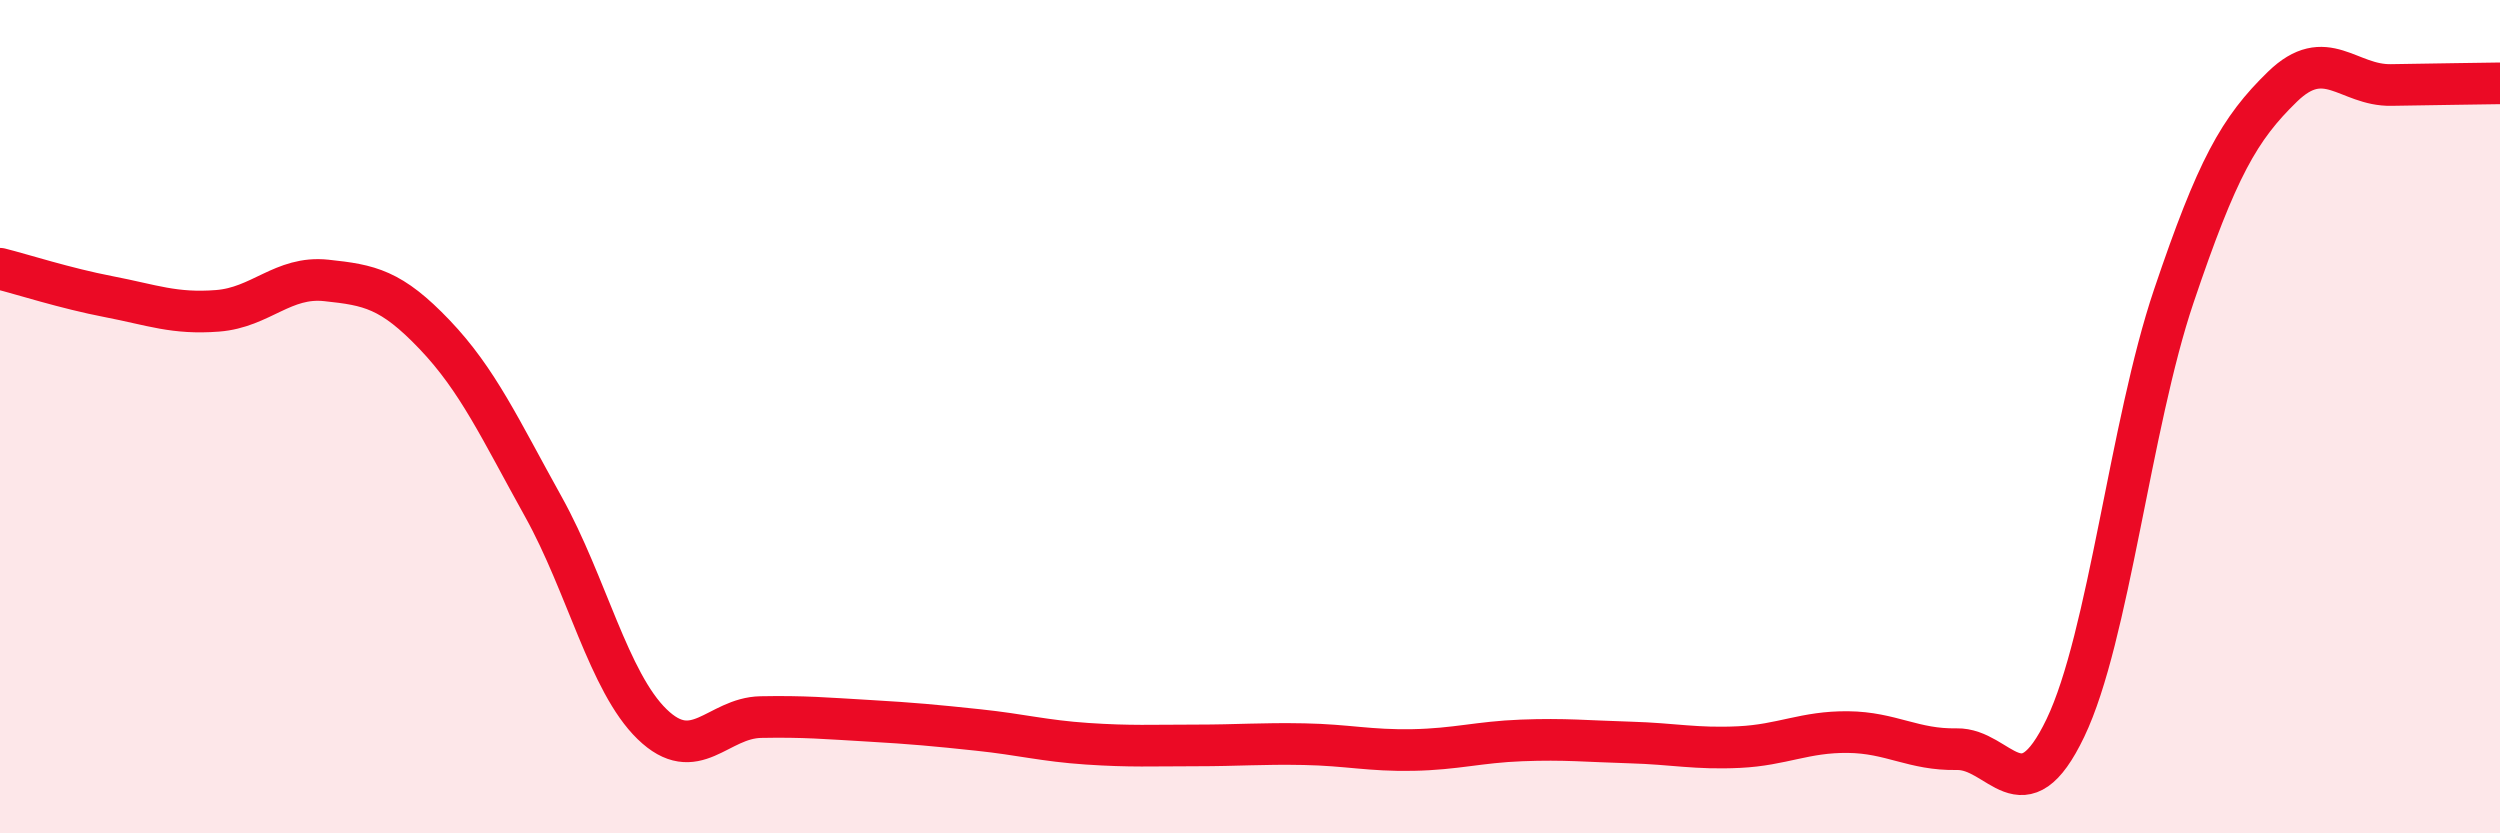
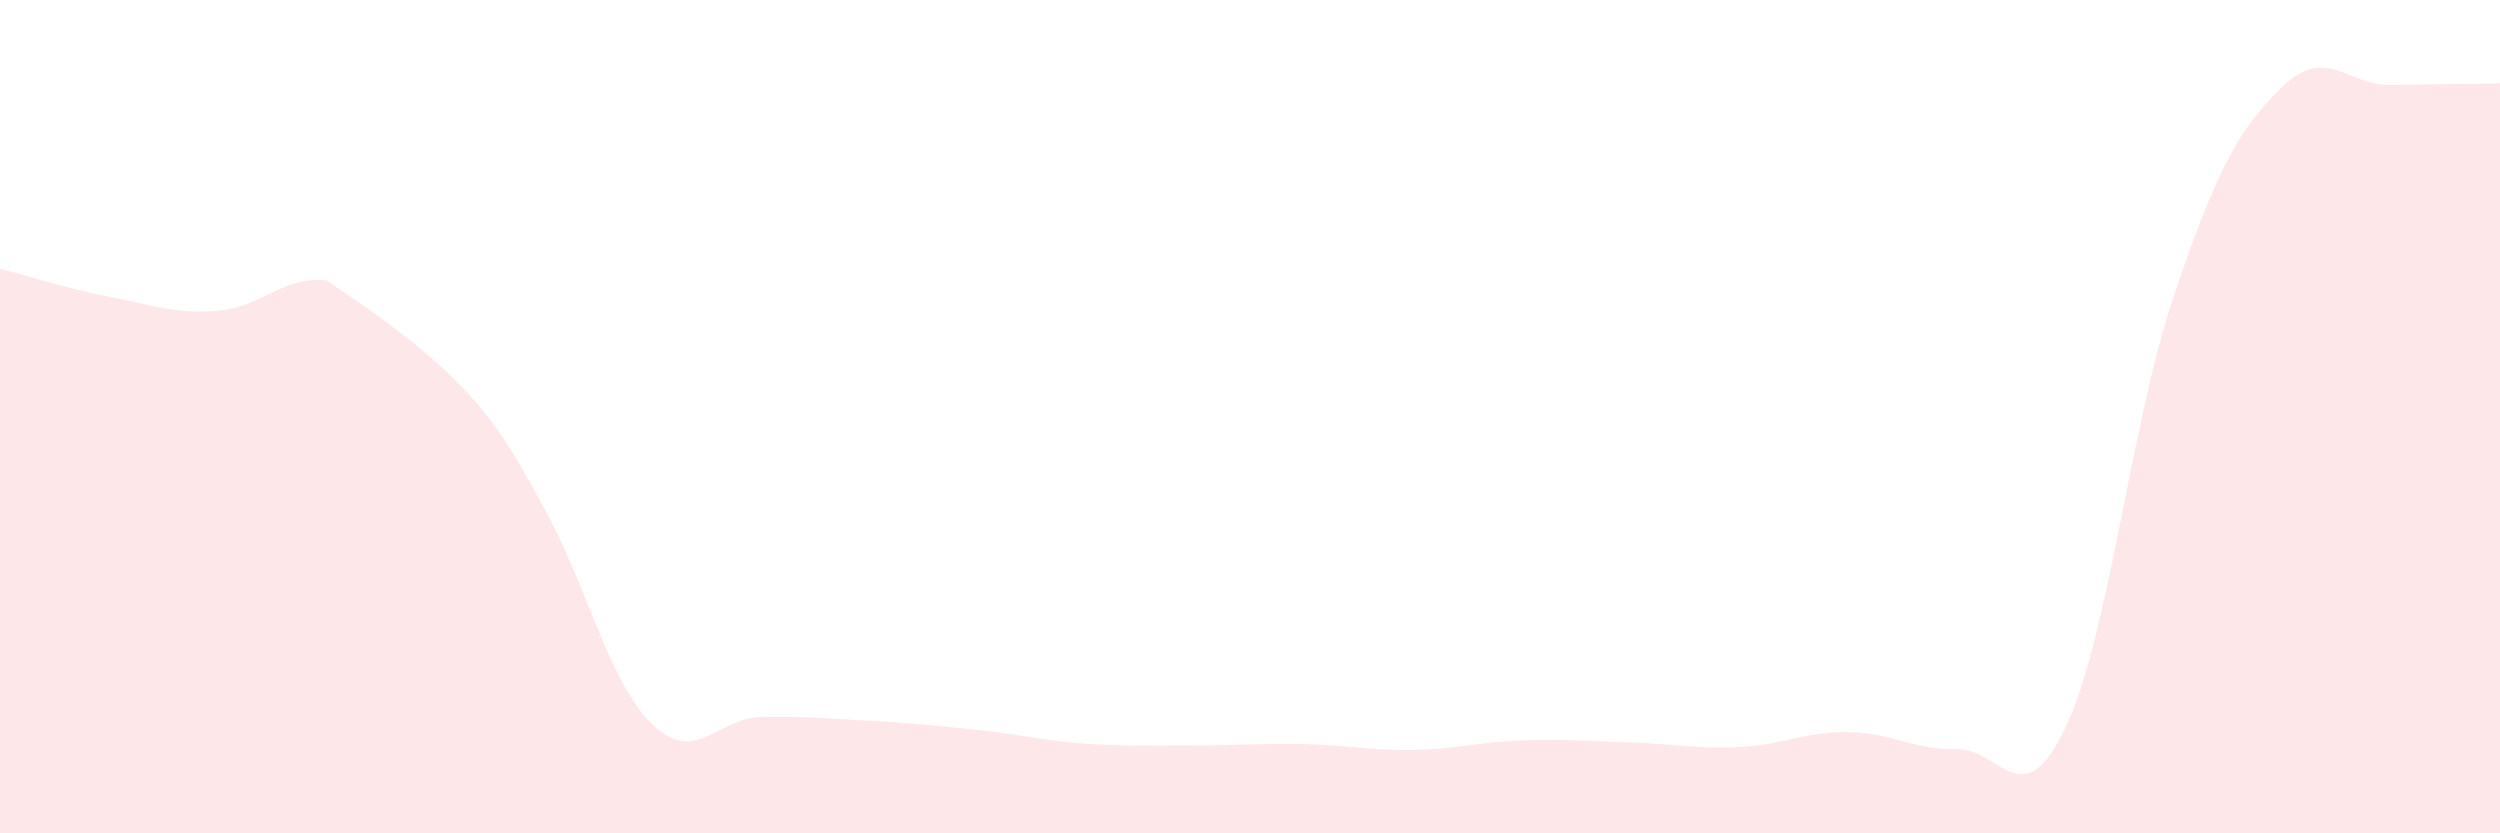
<svg xmlns="http://www.w3.org/2000/svg" width="60" height="20" viewBox="0 0 60 20">
-   <path d="M 0,6.45 C 0.52,6.58 1.57,6.92 2.61,7.12 C 3.65,7.32 4.18,7.54 5.22,7.46 C 6.26,7.38 6.79,6.62 7.83,6.73 C 8.87,6.84 9.39,6.94 10.43,8.03 C 11.47,9.12 12,10.29 13.04,12.16 C 14.08,14.03 14.61,16.37 15.65,17.38 C 16.69,18.39 17.22,17.23 18.26,17.21 C 19.3,17.19 19.83,17.24 20.87,17.3 C 21.91,17.36 22.44,17.41 23.48,17.52 C 24.52,17.63 25.05,17.78 26.09,17.85 C 27.13,17.92 27.66,17.89 28.7,17.89 C 29.74,17.89 30.26,17.84 31.3,17.86 C 32.34,17.88 32.87,18.02 33.91,18 C 34.95,17.98 35.48,17.81 36.52,17.77 C 37.56,17.73 38.09,17.79 39.13,17.82 C 40.17,17.85 40.7,17.98 41.74,17.93 C 42.78,17.88 43.31,17.56 44.35,17.57 C 45.39,17.58 45.92,18 46.96,17.98 C 48,17.96 48.53,19.64 49.57,17.47 C 50.61,15.3 51.13,10.19 52.17,7.11 C 53.21,4.03 53.74,3.09 54.78,2.08 C 55.82,1.07 56.35,2.06 57.39,2.04 C 58.43,2.02 59.48,2.01 60,2L60 20L0 20Z" fill="#EB0A25" opacity="0.1" stroke-linecap="round" stroke-linejoin="round" />
-   <path d="M 0,6.45 C 0.52,6.58 1.57,6.92 2.61,7.12 C 3.65,7.32 4.18,7.54 5.22,7.46 C 6.26,7.38 6.79,6.62 7.83,6.73 C 8.87,6.84 9.39,6.94 10.43,8.03 C 11.47,9.12 12,10.29 13.04,12.16 C 14.08,14.03 14.61,16.37 15.65,17.38 C 16.69,18.39 17.22,17.23 18.26,17.21 C 19.3,17.19 19.83,17.24 20.87,17.3 C 21.91,17.36 22.44,17.41 23.48,17.52 C 24.52,17.63 25.05,17.78 26.09,17.85 C 27.13,17.92 27.66,17.89 28.7,17.89 C 29.74,17.89 30.26,17.84 31.3,17.86 C 32.34,17.88 32.87,18.02 33.91,18 C 34.95,17.98 35.48,17.81 36.52,17.77 C 37.56,17.73 38.09,17.79 39.13,17.82 C 40.17,17.85 40.7,17.98 41.74,17.93 C 42.78,17.88 43.31,17.56 44.35,17.57 C 45.39,17.58 45.92,18 46.96,17.98 C 48,17.96 48.53,19.64 49.57,17.47 C 50.61,15.3 51.13,10.19 52.17,7.11 C 53.21,4.03 53.74,3.09 54.78,2.08 C 55.82,1.07 56.35,2.06 57.39,2.04 C 58.43,2.02 59.48,2.01 60,2" stroke="#EB0A25" stroke-width="1" fill="none" stroke-linecap="round" stroke-linejoin="round" />
+   <path d="M 0,6.45 C 0.52,6.58 1.57,6.92 2.61,7.12 C 3.65,7.32 4.18,7.54 5.22,7.46 C 6.26,7.38 6.79,6.62 7.83,6.73 C 11.47,9.12 12,10.29 13.04,12.16 C 14.08,14.03 14.61,16.37 15.65,17.38 C 16.69,18.39 17.22,17.23 18.26,17.21 C 19.3,17.19 19.83,17.24 20.87,17.3 C 21.91,17.36 22.44,17.41 23.48,17.52 C 24.52,17.63 25.05,17.78 26.09,17.85 C 27.13,17.92 27.66,17.89 28.7,17.89 C 29.74,17.89 30.26,17.84 31.3,17.86 C 32.34,17.88 32.87,18.02 33.91,18 C 34.95,17.98 35.48,17.81 36.52,17.77 C 37.56,17.73 38.09,17.79 39.13,17.82 C 40.17,17.85 40.7,17.98 41.74,17.93 C 42.78,17.88 43.31,17.56 44.35,17.57 C 45.39,17.58 45.92,18 46.96,17.98 C 48,17.96 48.53,19.64 49.57,17.47 C 50.61,15.3 51.13,10.19 52.17,7.11 C 53.21,4.03 53.74,3.09 54.78,2.08 C 55.82,1.07 56.35,2.06 57.39,2.04 C 58.43,2.02 59.48,2.01 60,2L60 20L0 20Z" fill="#EB0A25" opacity="0.1" stroke-linecap="round" stroke-linejoin="round" />
</svg>